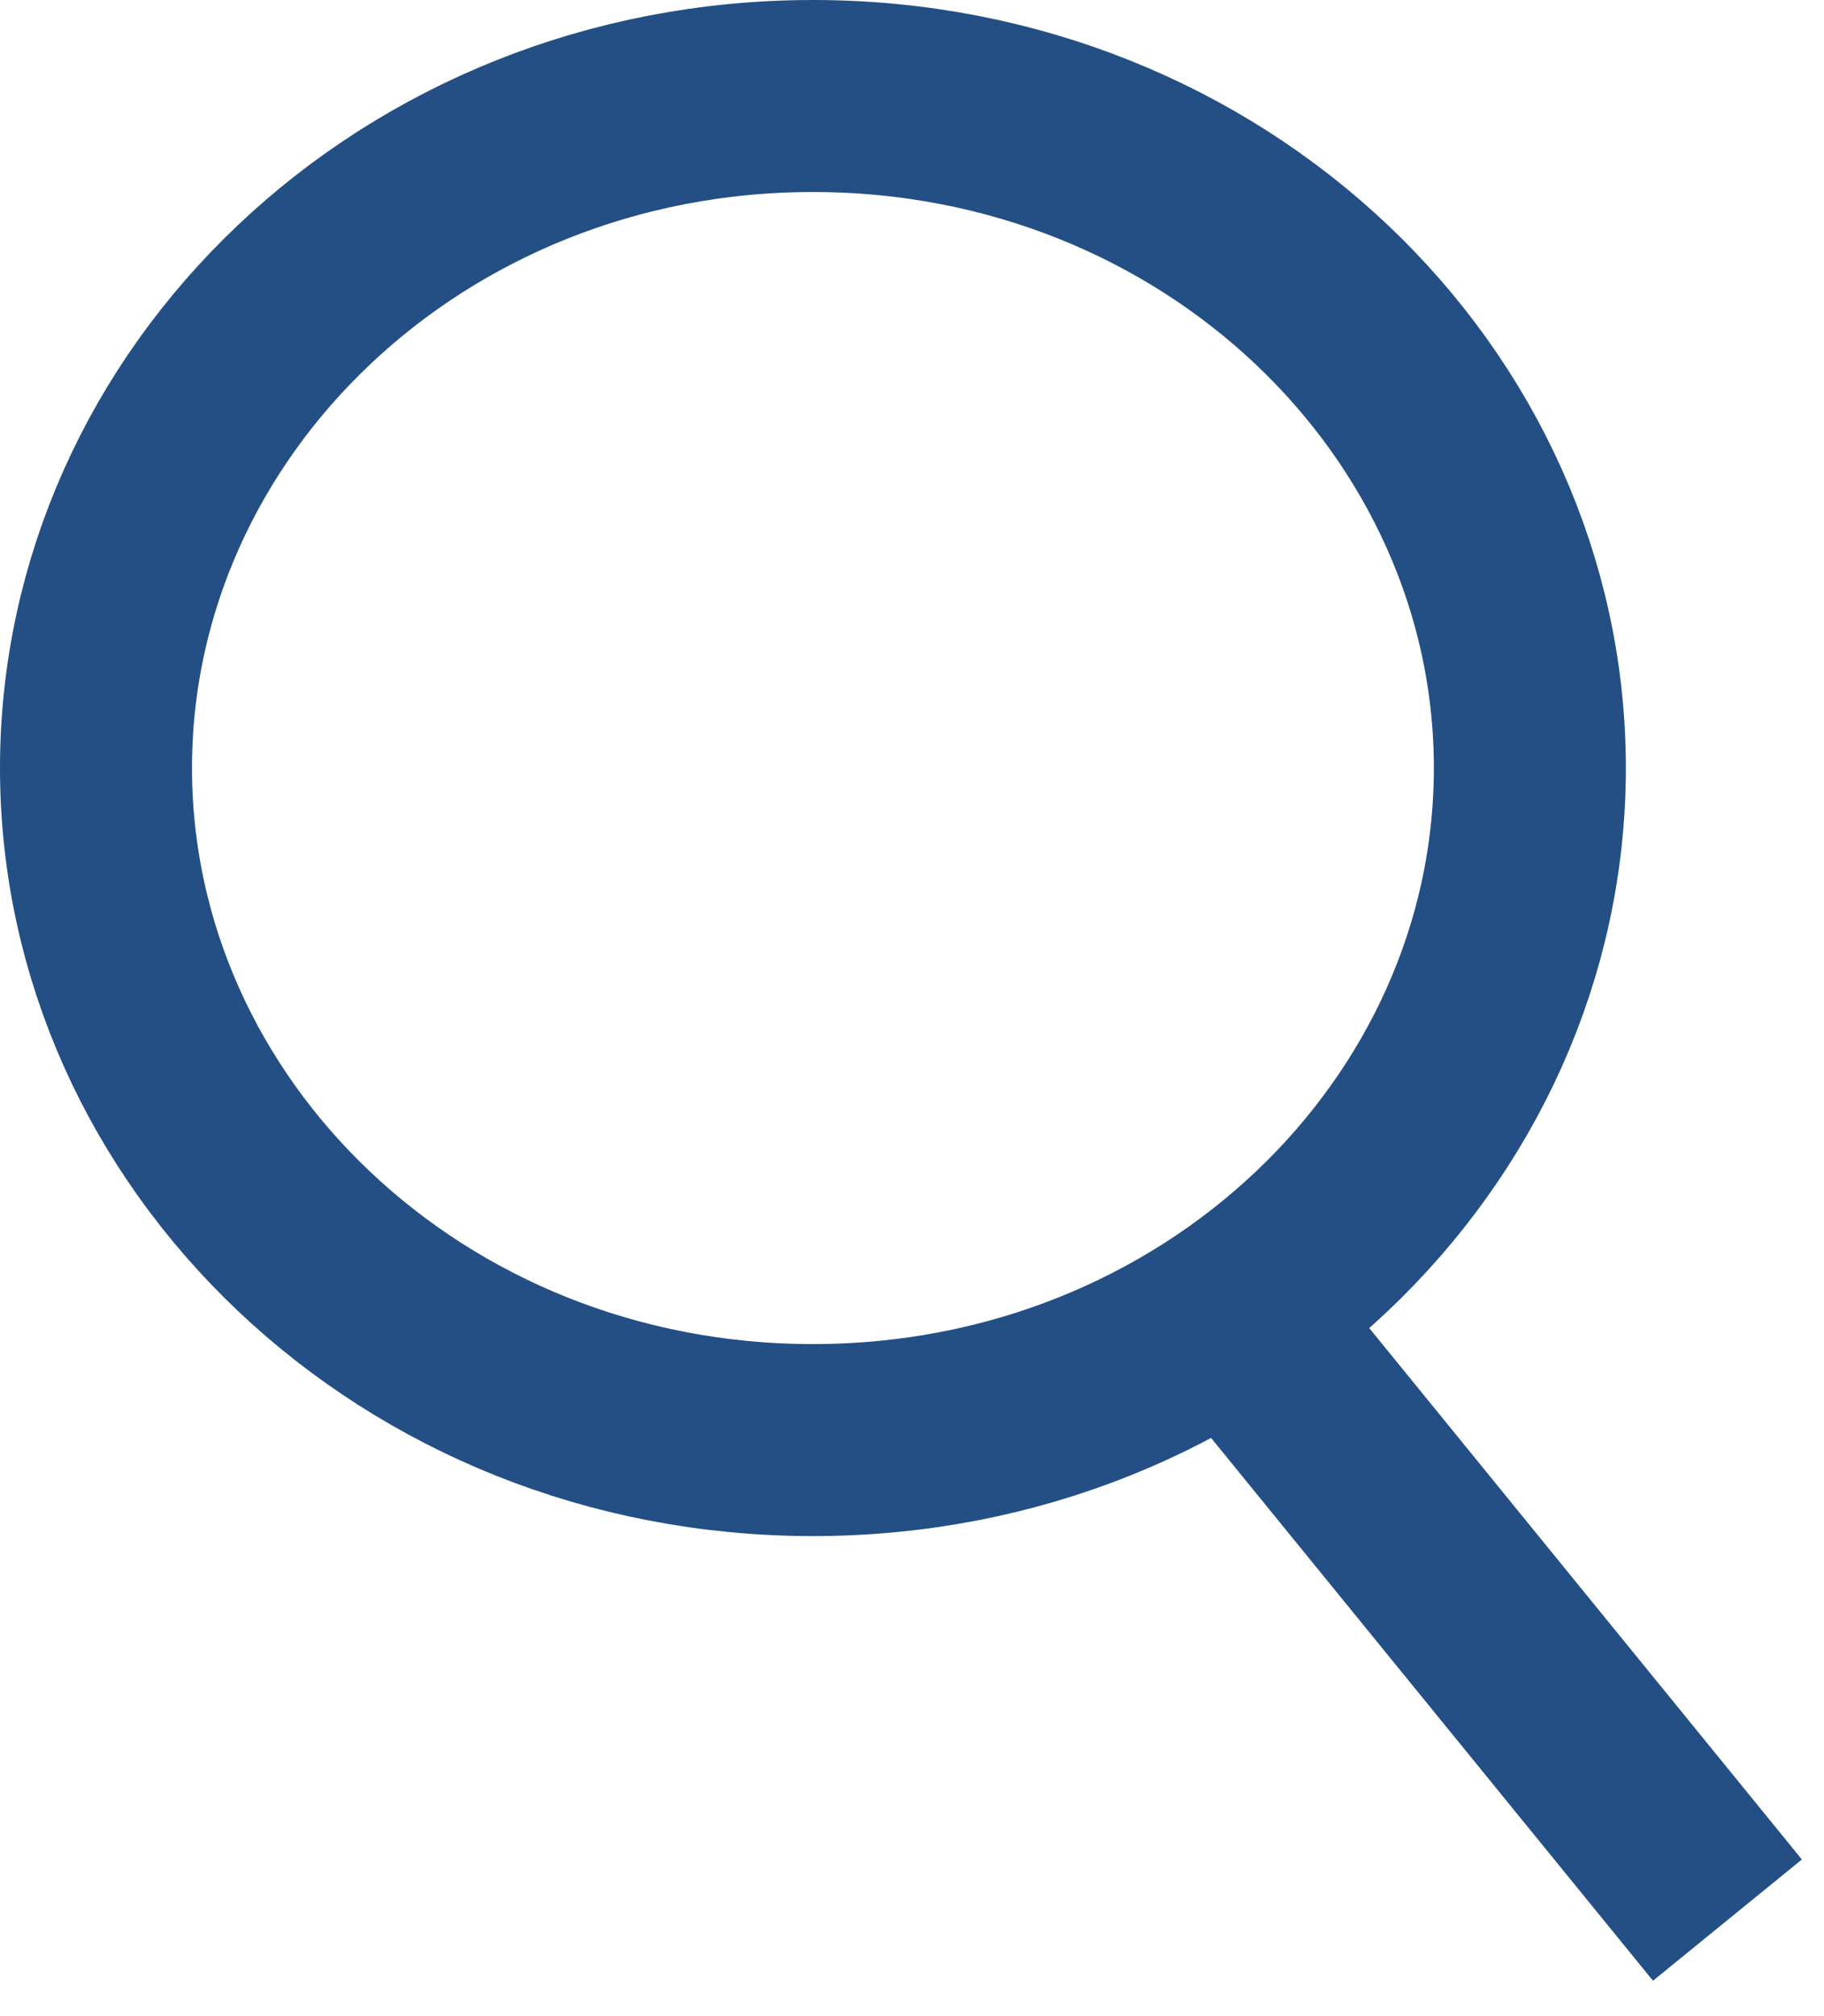
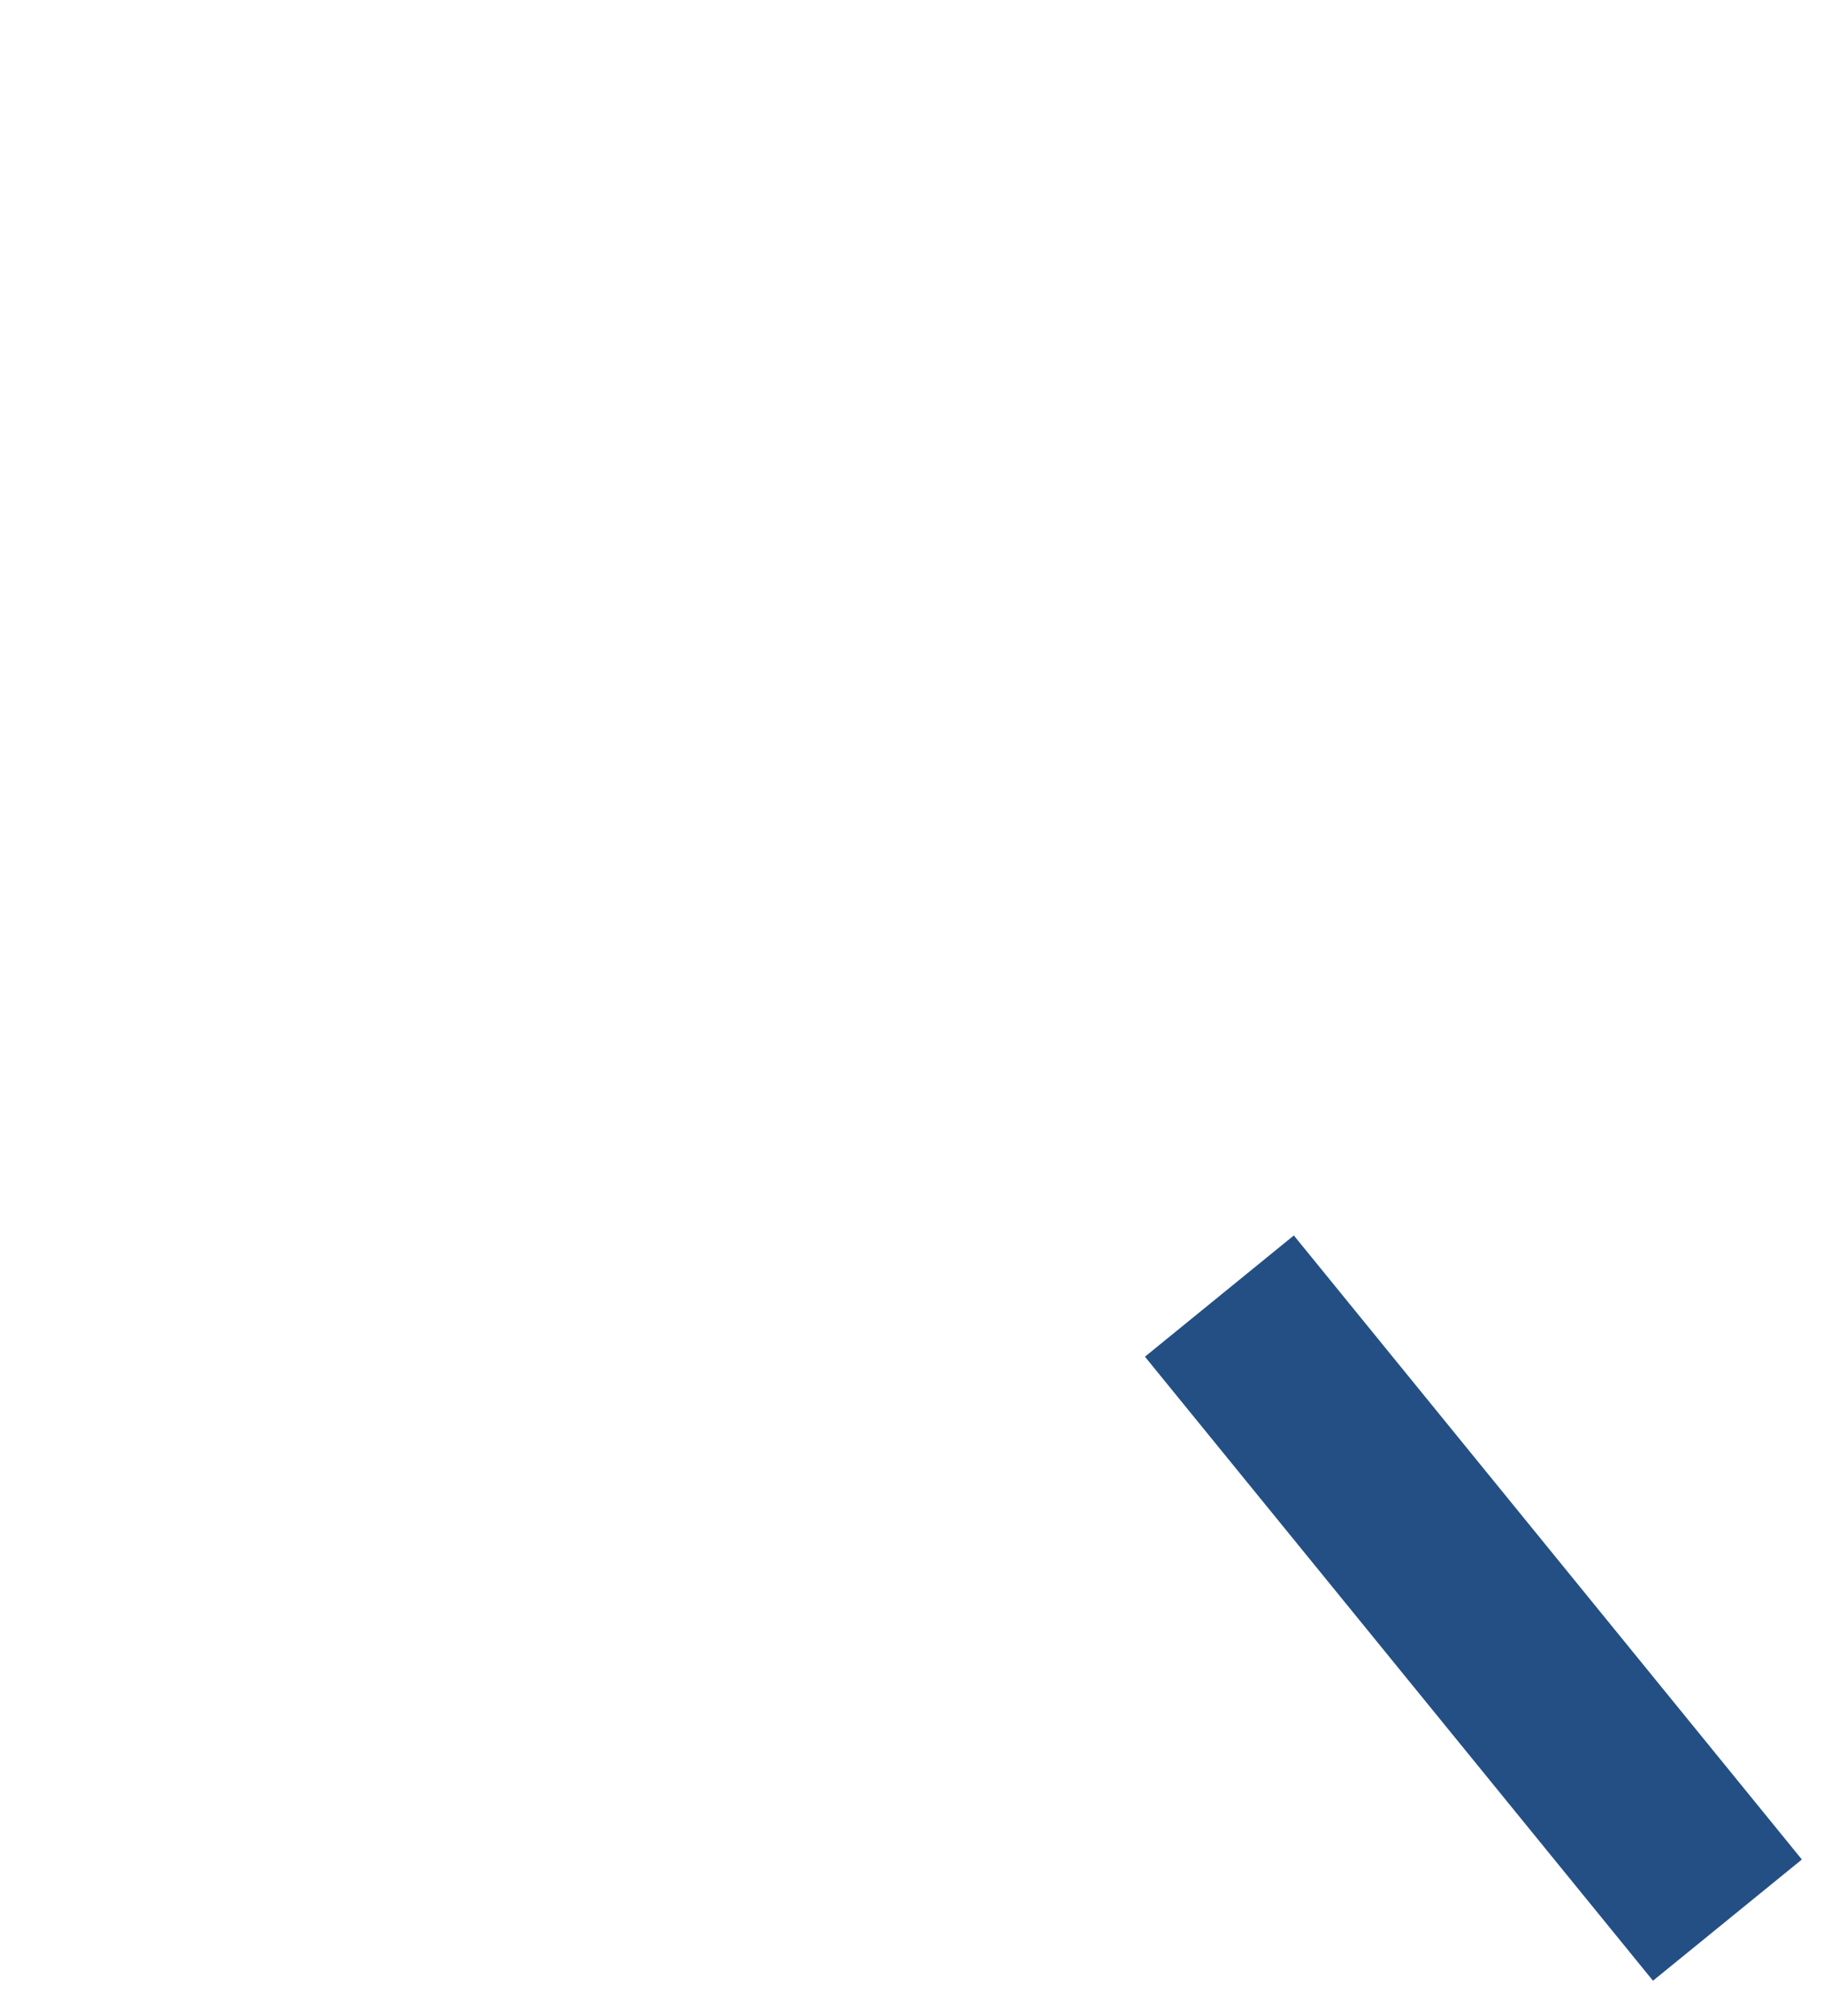
<svg xmlns="http://www.w3.org/2000/svg" width="19" height="21" viewBox="0 0 19 21" fill="none">
-   <path d="M15.936 8C15.936 11.813 12.646 15 8.468 15C4.289 15 1 11.813 1 8C1 4.187 4.289 1 8.468 1C12.646 1 15.936 4.187 15.936 8Z" stroke="#234F84" stroke-width="2" />
  <path d="M17.994 20L12.702 13.5" stroke="#234F84" stroke-width="2" />
</svg>